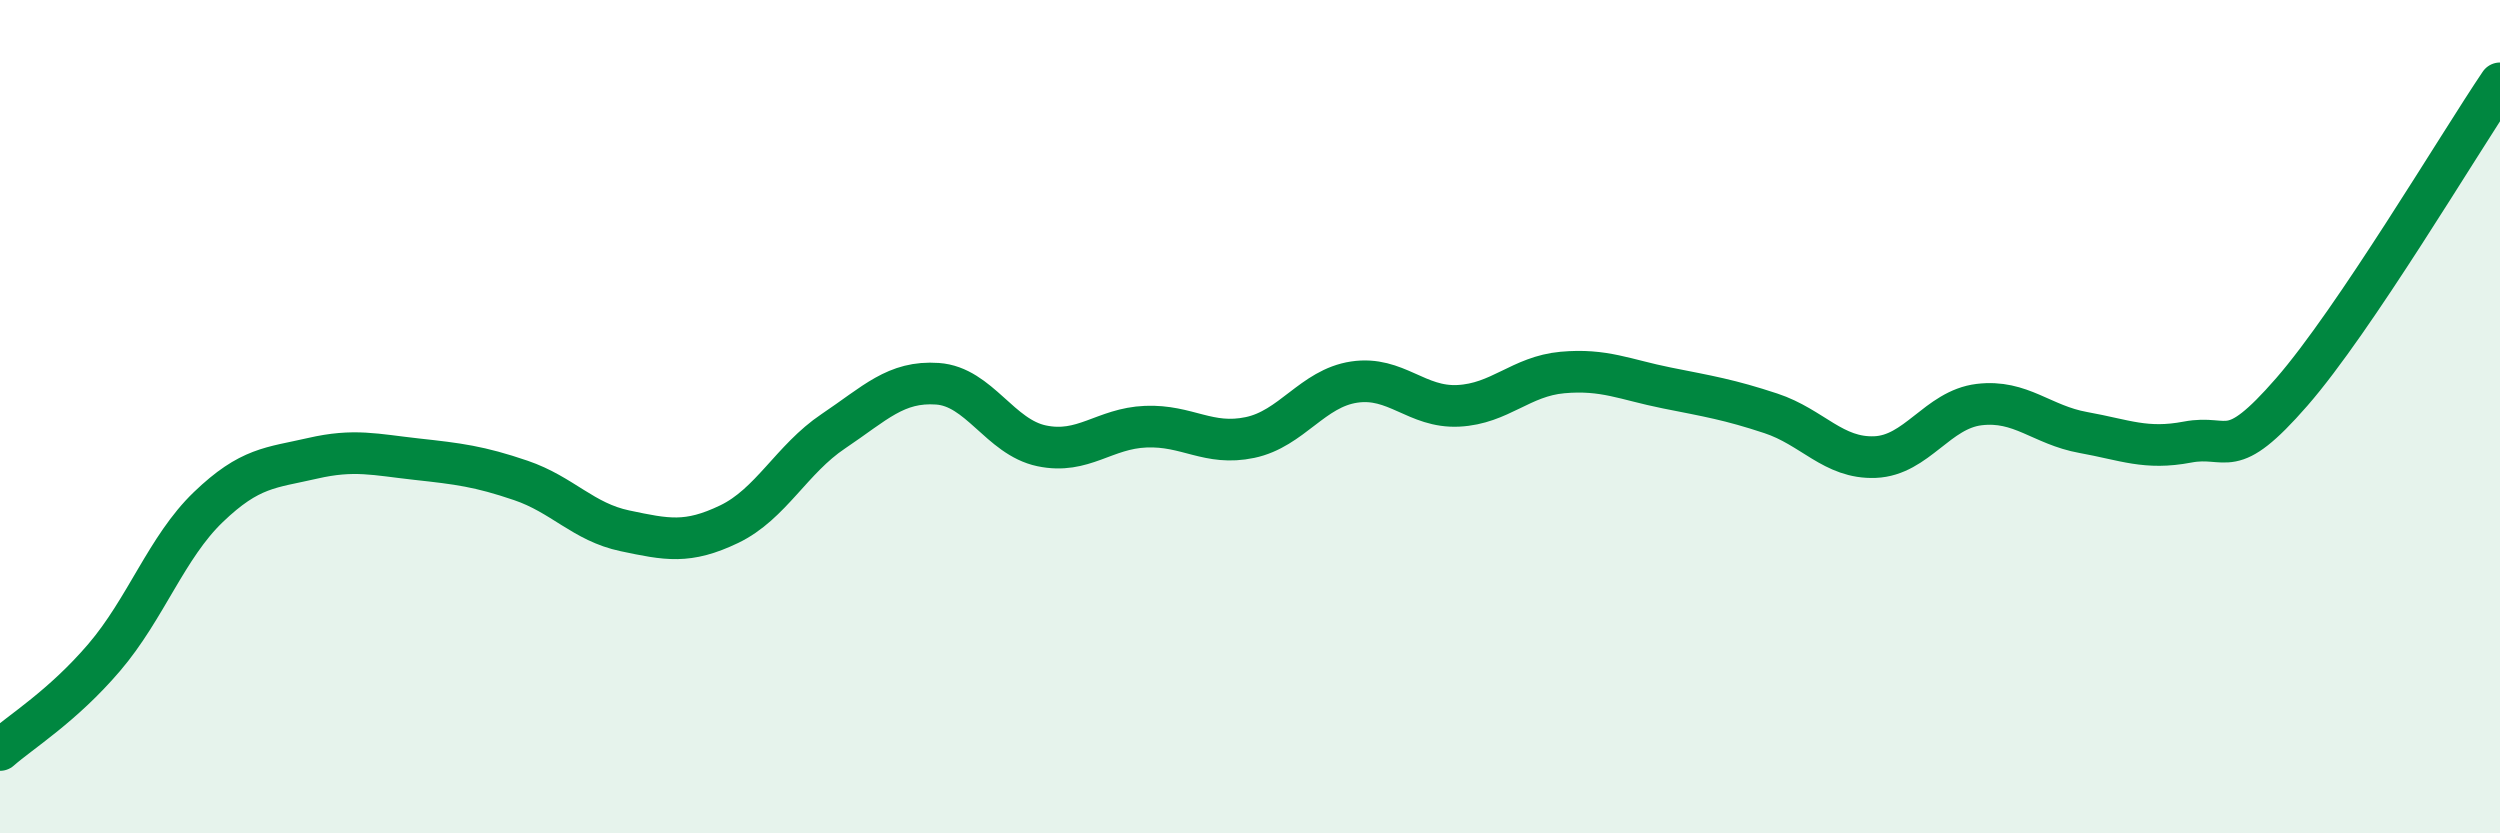
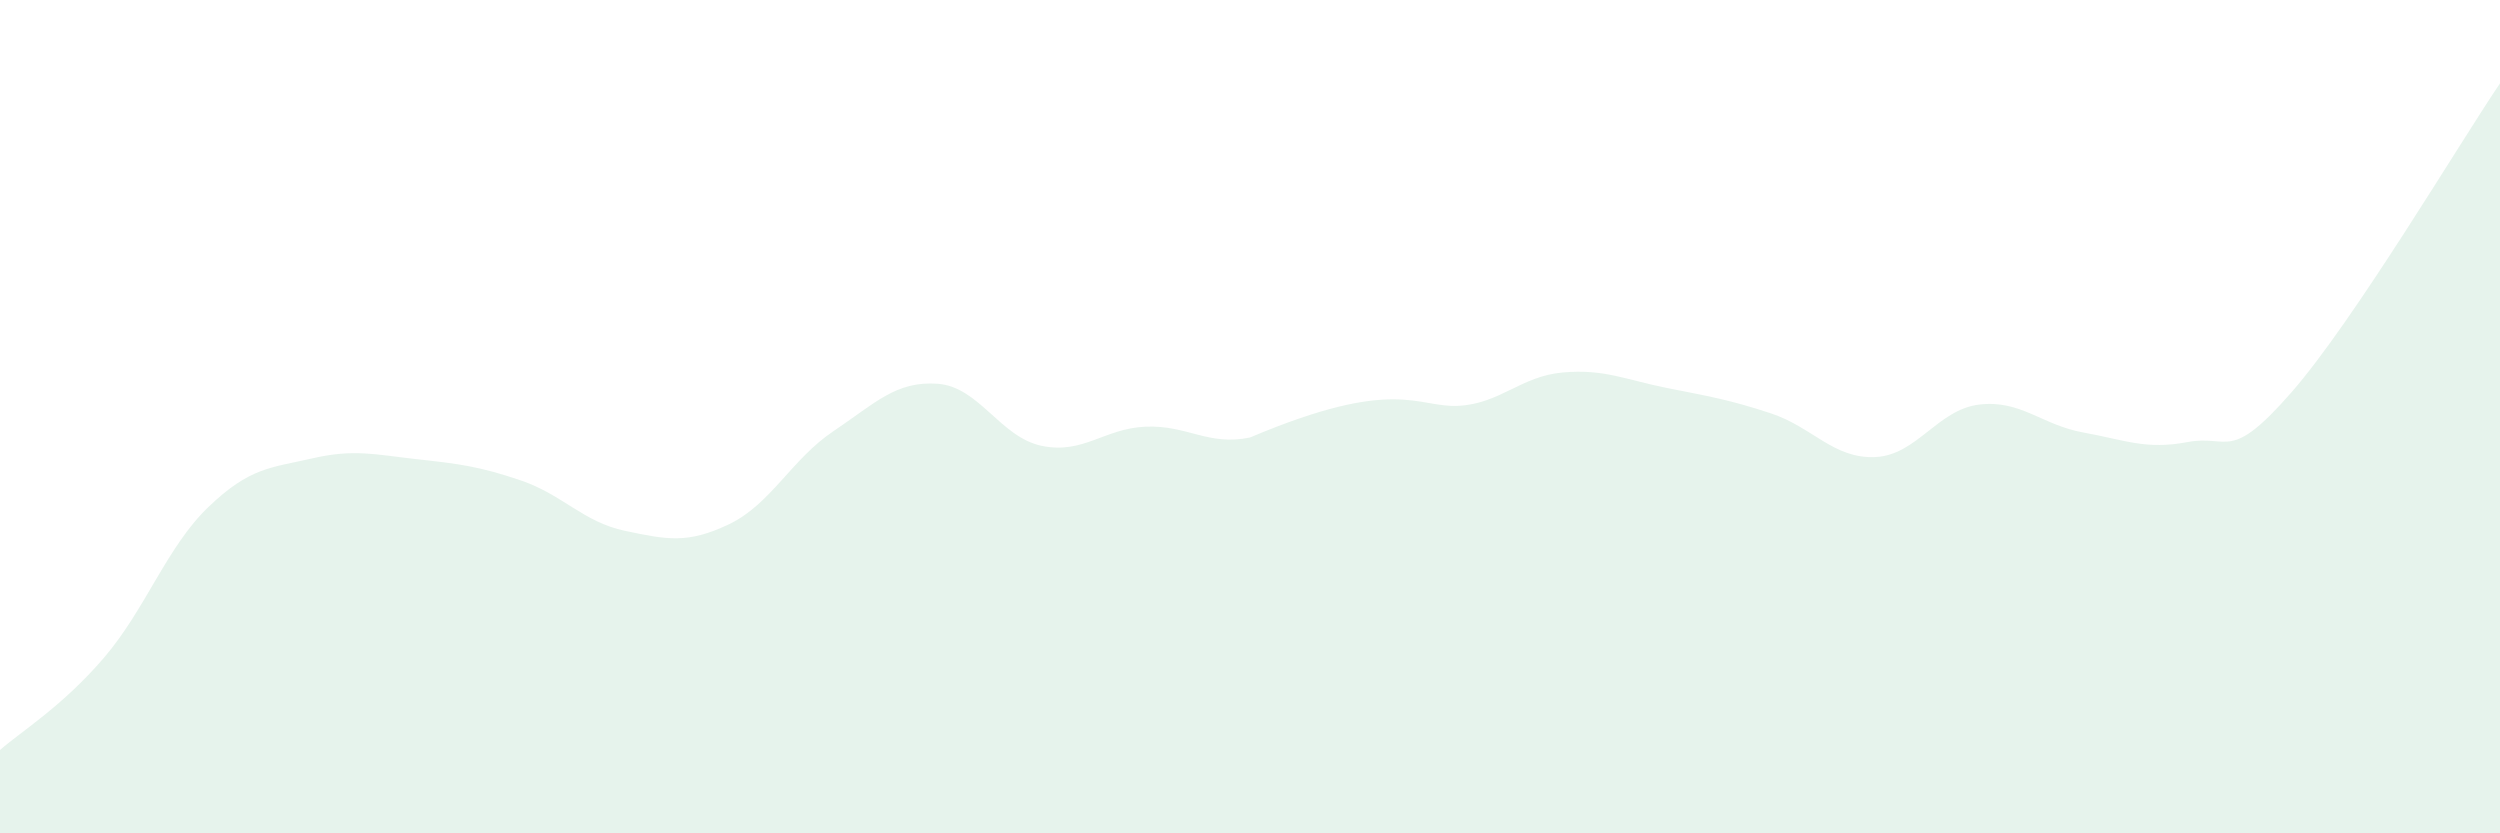
<svg xmlns="http://www.w3.org/2000/svg" width="60" height="20" viewBox="0 0 60 20">
-   <path d="M 0,18 C 0.5,17.56 1.5,16.95 2.5,15.78 C 3.5,14.61 4,13.13 5,12.17 C 6,11.21 6.5,11.23 7.5,11 C 8.5,10.77 9,10.91 10,11.02 C 11,11.13 11.5,11.19 12.5,11.53 C 13.5,11.87 14,12.53 15,12.74 C 16,12.95 16.5,13.06 17.5,12.58 C 18.5,12.1 19,11.02 20,10.35 C 21,9.68 21.5,9.14 22.5,9.21 C 23.5,9.28 24,10.49 25,10.7 C 26,10.91 26.5,10.28 27.5,10.24 C 28.5,10.2 29,10.71 30,10.5 C 31,10.29 31.5,9.32 32.5,9.17 C 33.5,9.02 34,9.79 35,9.74 C 36,9.69 36.5,9.03 37.5,8.94 C 38.5,8.85 39,9.11 40,9.31 C 41,9.51 41.5,9.59 42.5,9.92 C 43.5,10.25 44,11.01 45,10.97 C 46,10.93 46.5,9.83 47.5,9.71 C 48.5,9.59 49,10.2 50,10.38 C 51,10.56 51.5,10.8 52.5,10.61 C 53.5,10.42 53.5,11.13 55,9.41 C 56.5,7.69 59,3.48 60,2L60 20L0 20Z" fill="#008740" opacity="0.1" stroke-linecap="round" stroke-linejoin="round" />
-   <path d="M 0,18 C 0.5,17.56 1.5,16.95 2.5,15.78 C 3.5,14.61 4,13.13 5,12.17 C 6,11.21 6.5,11.23 7.5,11 C 8.5,10.77 9,10.91 10,11.02 C 11,11.13 11.5,11.19 12.5,11.53 C 13.5,11.87 14,12.53 15,12.74 C 16,12.95 16.5,13.06 17.5,12.58 C 18.5,12.1 19,11.02 20,10.35 C 21,9.68 21.5,9.14 22.5,9.21 C 23.5,9.28 24,10.49 25,10.7 C 26,10.91 26.5,10.28 27.5,10.24 C 28.5,10.2 29,10.71 30,10.5 C 31,10.29 31.5,9.32 32.5,9.17 C 33.5,9.02 34,9.79 35,9.74 C 36,9.69 36.5,9.03 37.5,8.94 C 38.5,8.85 39,9.11 40,9.31 C 41,9.51 41.5,9.59 42.5,9.92 C 43.5,10.25 44,11.01 45,10.97 C 46,10.93 46.5,9.83 47.5,9.71 C 48.5,9.59 49,10.2 50,10.38 C 51,10.56 51.5,10.8 52.5,10.61 C 53.5,10.42 53.5,11.13 55,9.41 C 56.5,7.69 59,3.48 60,2" stroke="#008740" stroke-width="1" fill="none" stroke-linecap="round" stroke-linejoin="round" />
+   <path d="M 0,18 C 0.5,17.56 1.5,16.95 2.5,15.78 C 3.5,14.61 4,13.13 5,12.17 C 6,11.21 6.5,11.23 7.5,11 C 8.5,10.77 9,10.91 10,11.02 C 11,11.13 11.5,11.19 12.5,11.53 C 13.5,11.87 14,12.53 15,12.74 C 16,12.95 16.5,13.06 17.5,12.58 C 18.5,12.1 19,11.02 20,10.35 C 21,9.68 21.5,9.14 22.5,9.21 C 23.5,9.28 24,10.49 25,10.7 C 26,10.91 26.5,10.28 27.5,10.24 C 28.5,10.2 29,10.71 30,10.5 C 33.5,9.02 34,9.79 35,9.74 C 36,9.69 36.5,9.03 37.5,8.94 C 38.5,8.85 39,9.11 40,9.31 C 41,9.51 41.5,9.59 42.5,9.92 C 43.5,10.25 44,11.01 45,10.97 C 46,10.93 46.5,9.83 47.5,9.71 C 48.5,9.59 49,10.2 50,10.38 C 51,10.56 51.5,10.8 52.5,10.61 C 53.5,10.42 53.5,11.13 55,9.41 C 56.5,7.69 59,3.48 60,2L60 20L0 20Z" fill="#008740" opacity="0.1" stroke-linecap="round" stroke-linejoin="round" />
</svg>